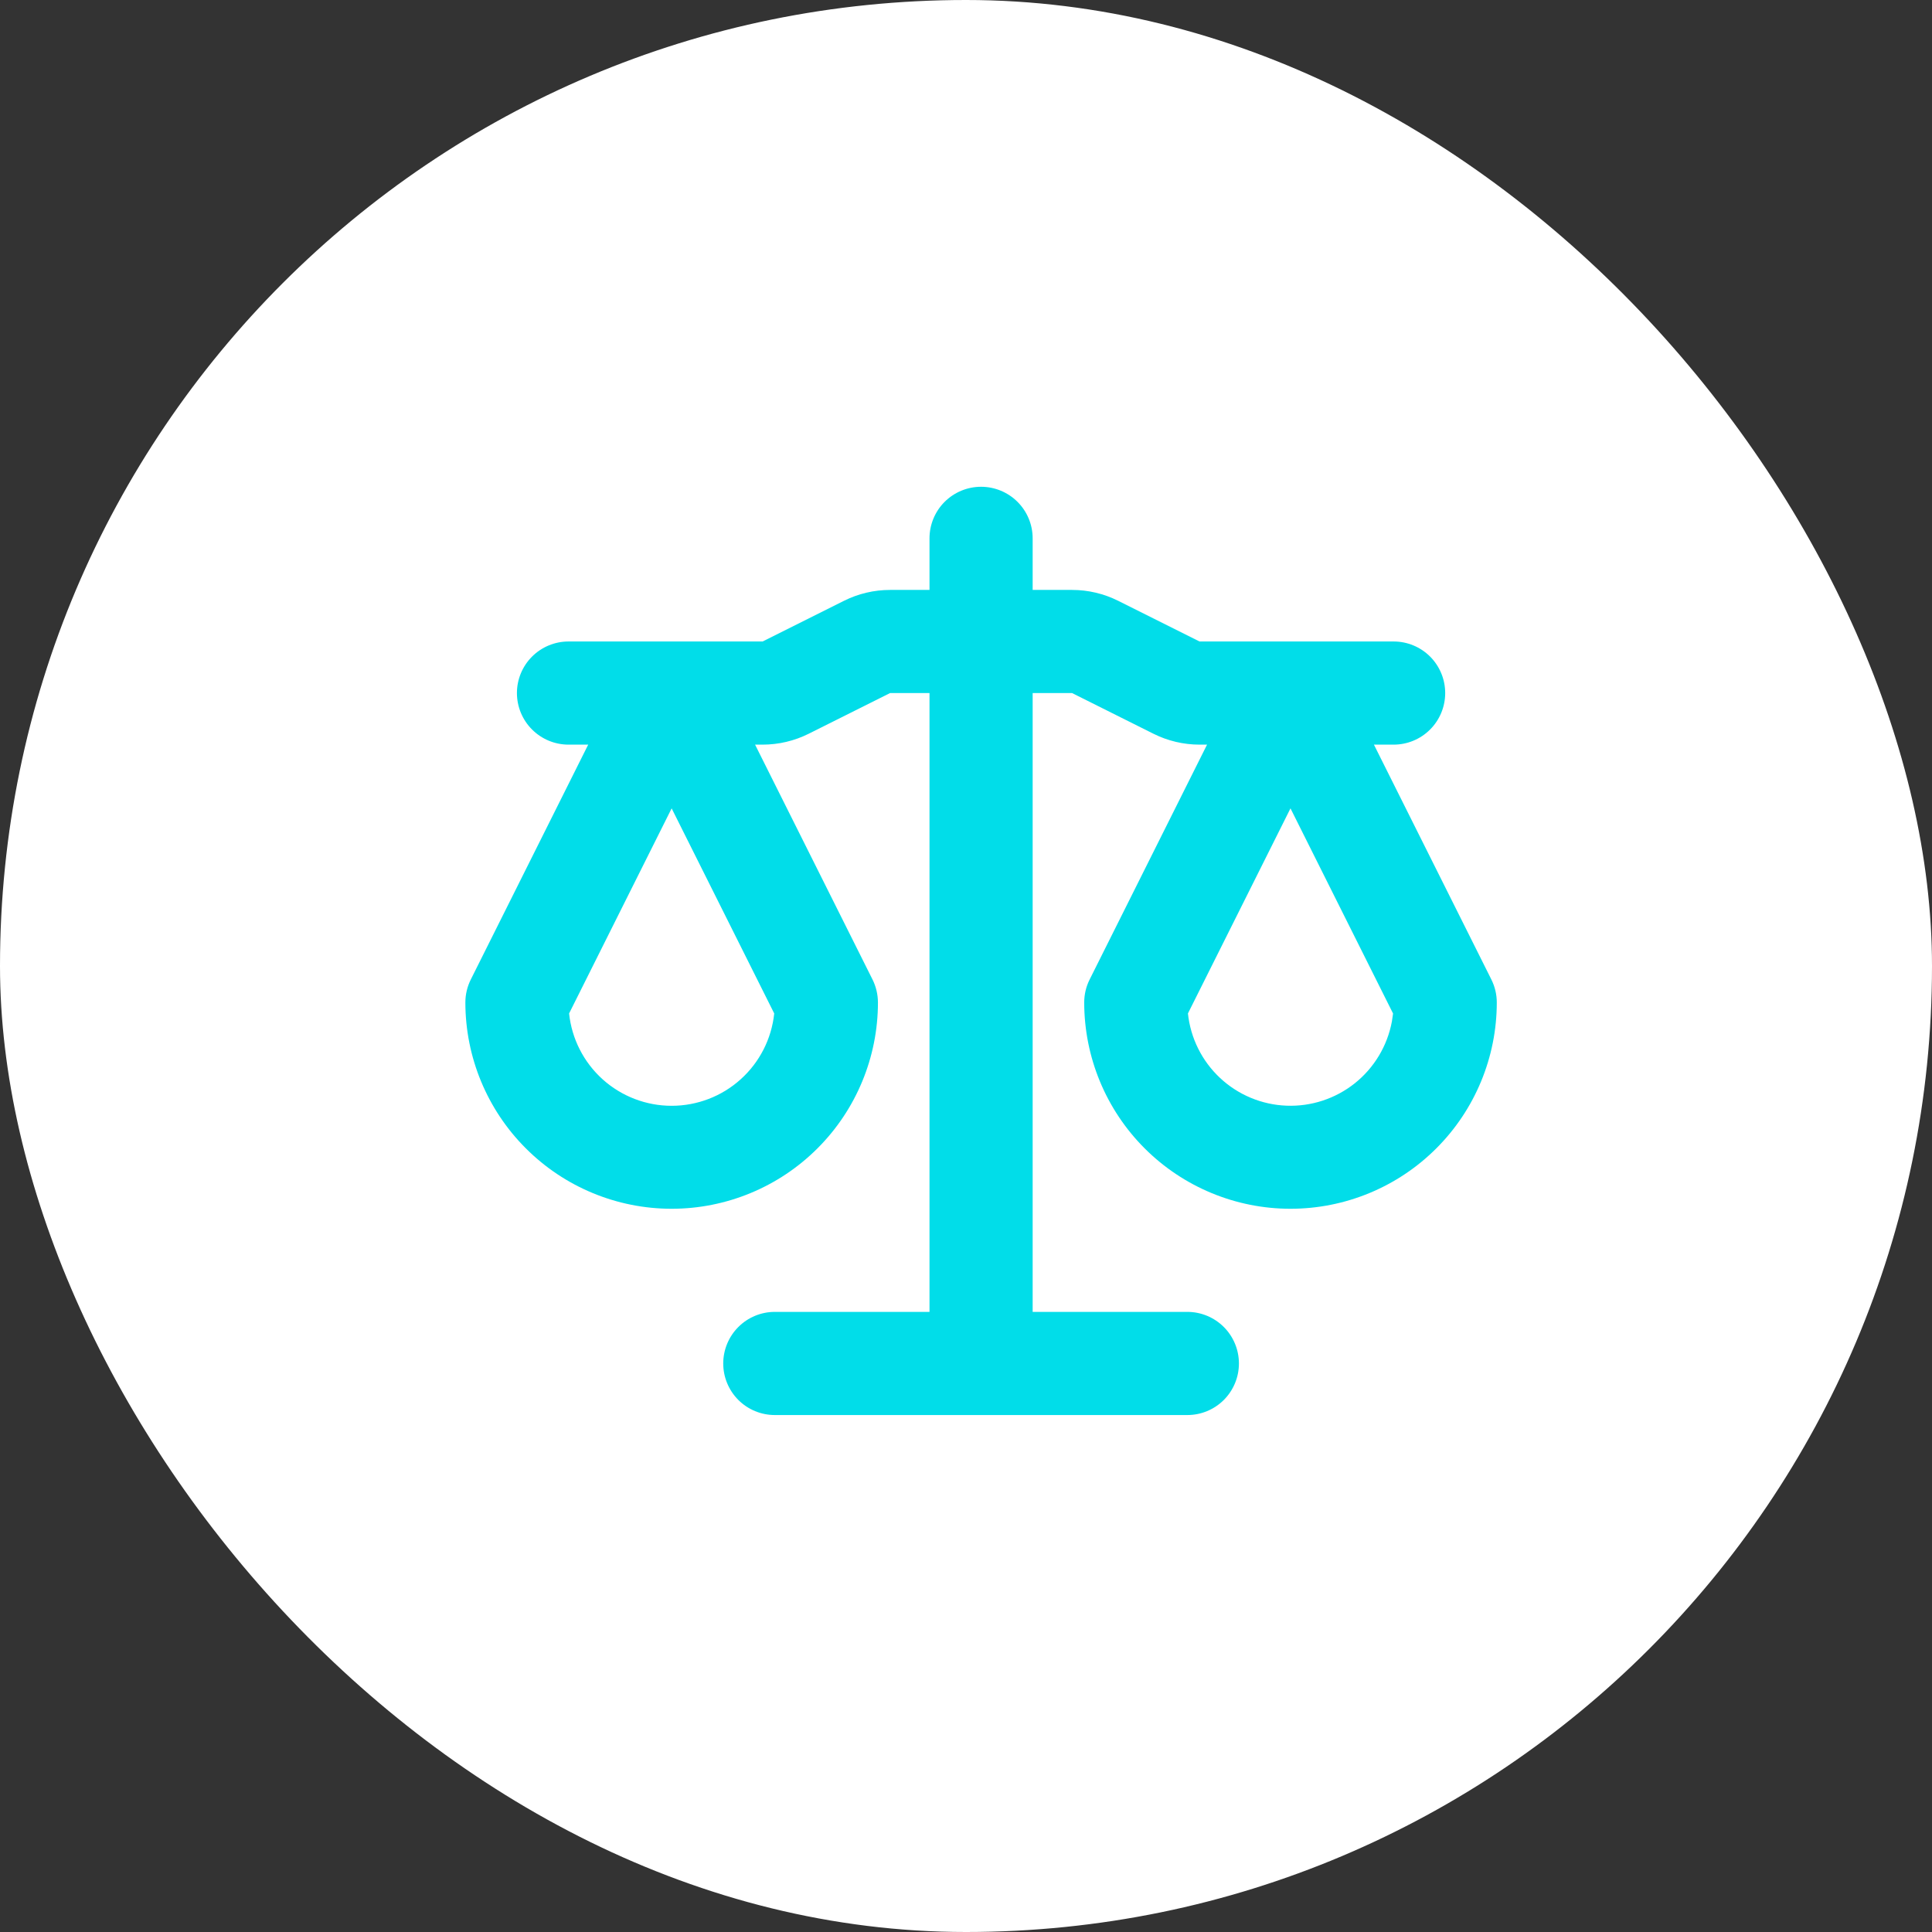
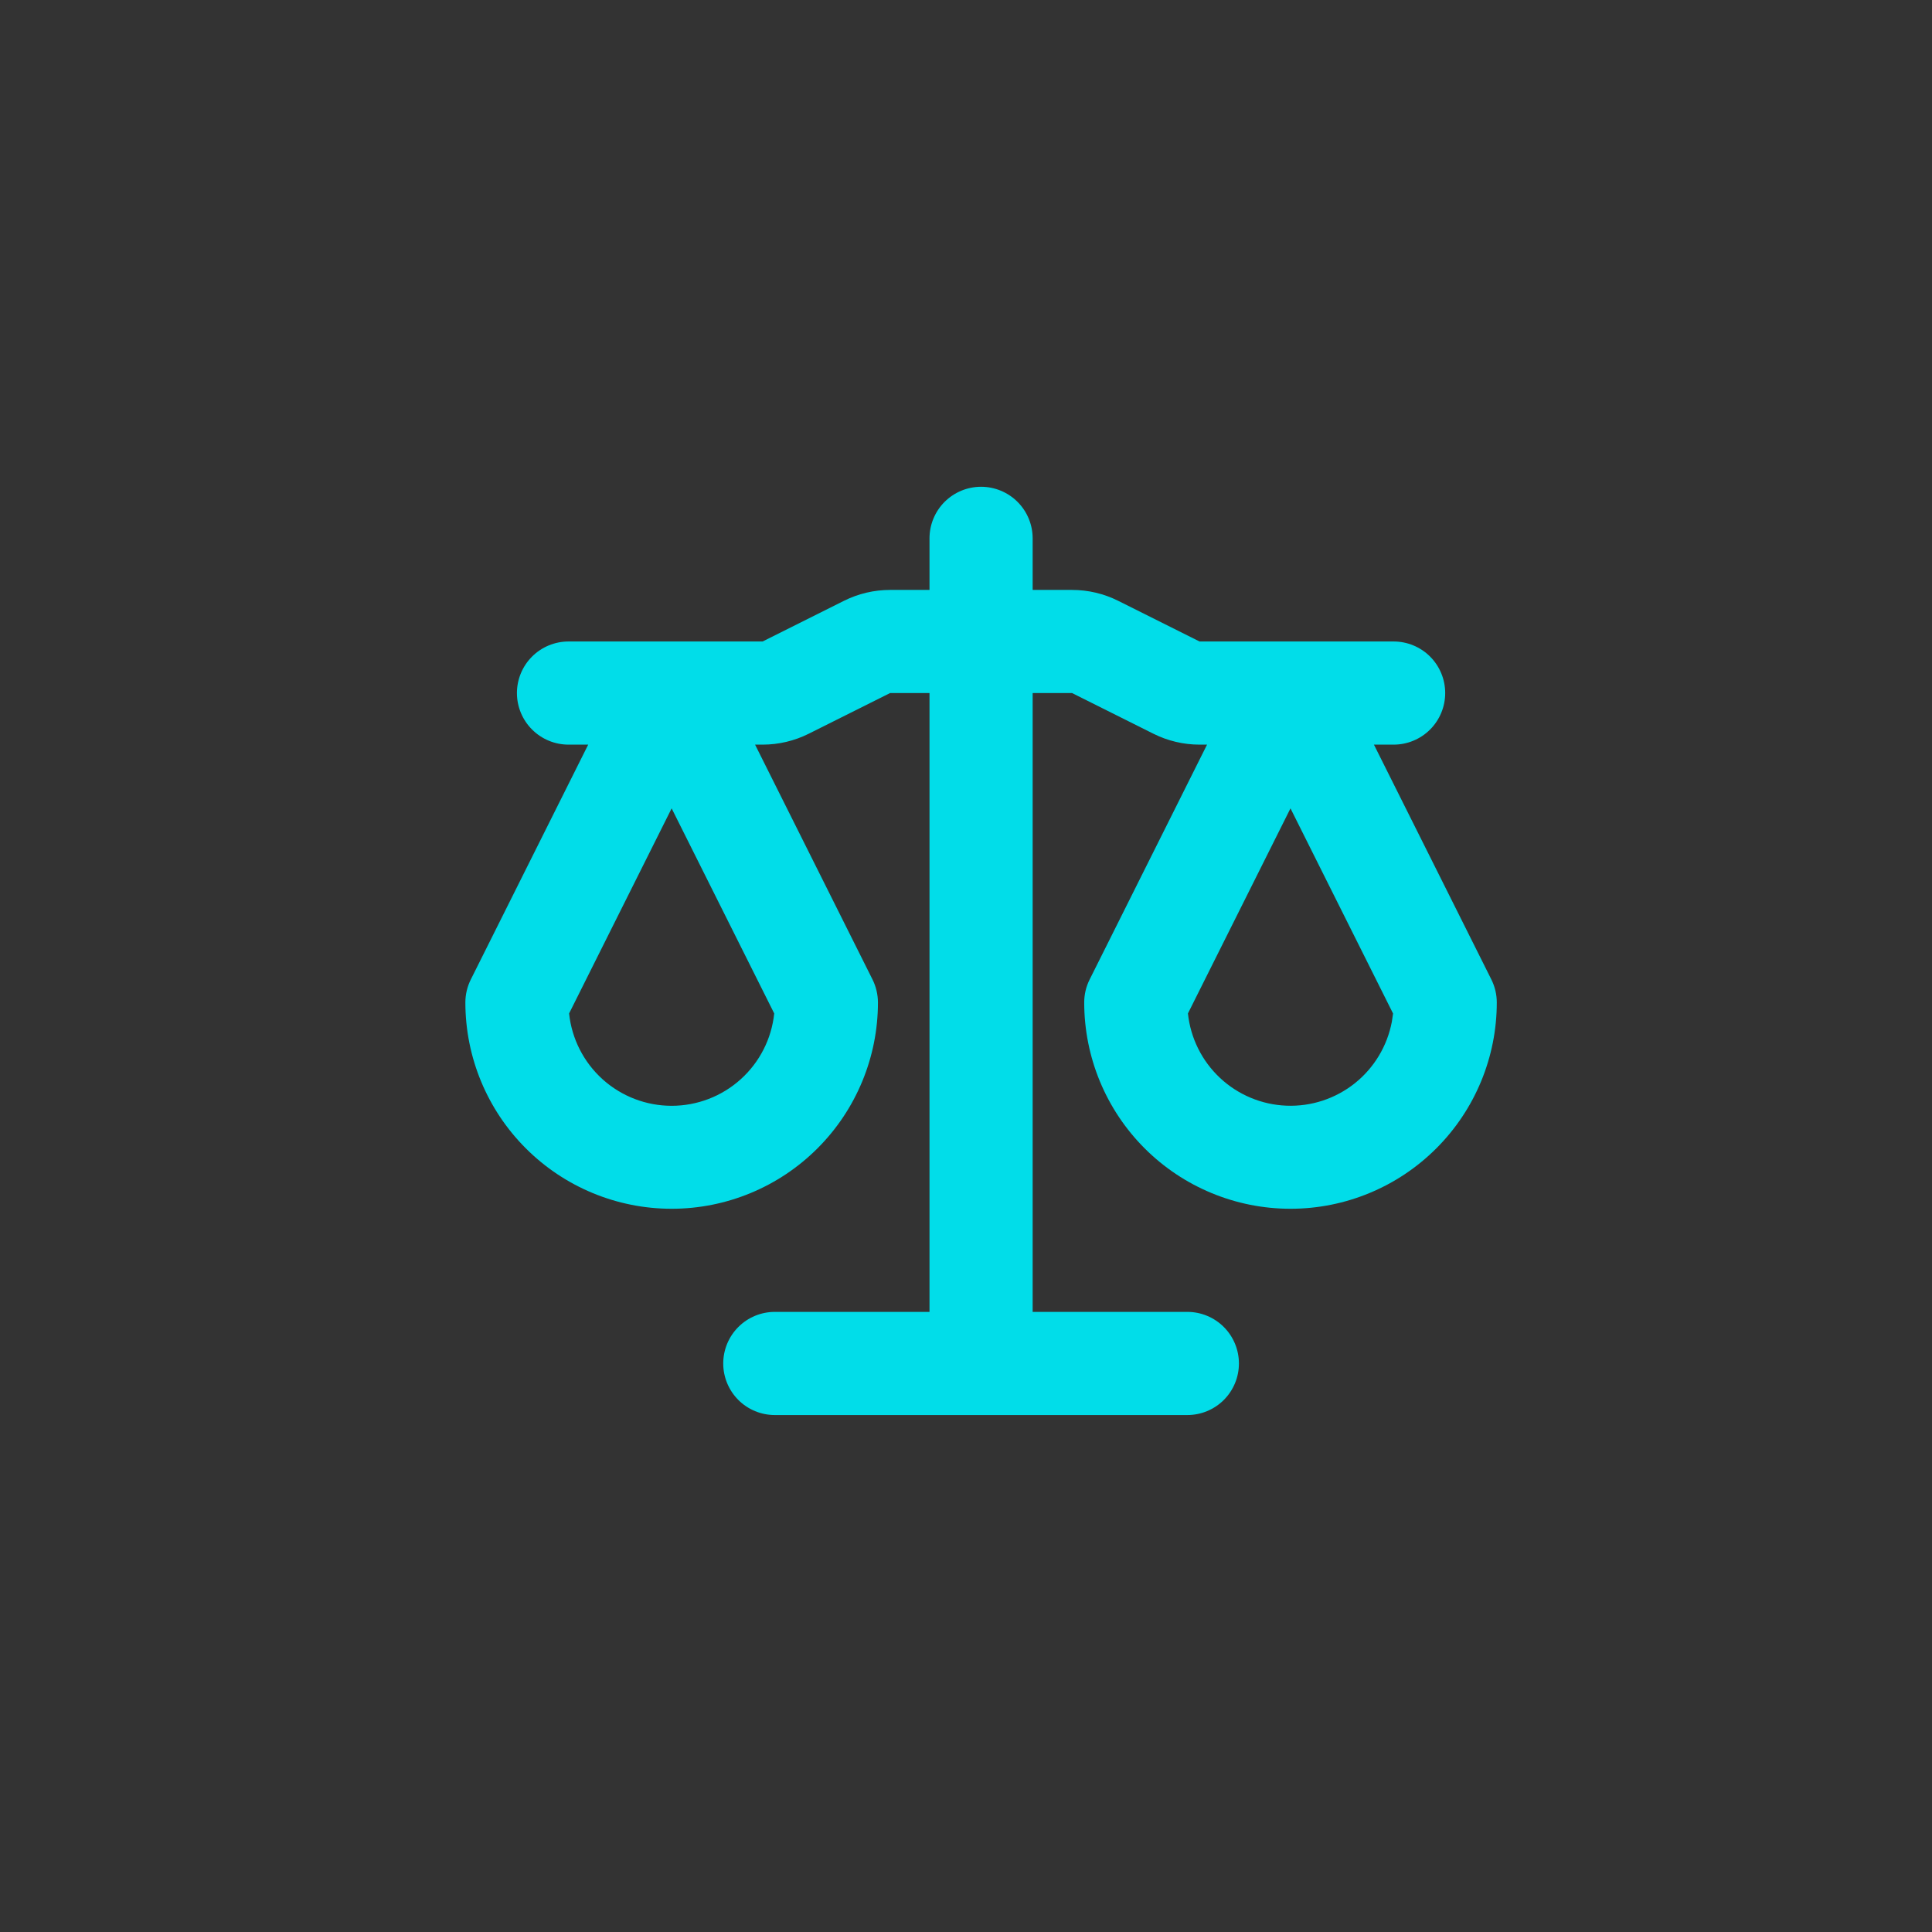
<svg xmlns="http://www.w3.org/2000/svg" width="64" height="64" viewBox="0 0 64 64" fill="none">
  <rect x="0" y="0" width="64" height="64" fill="#333333" stroke="none" />
-   <rect width="64" height="64" rx="32" fill="white" />
  <g clip-path="url(#clip0_503_1500)">
    <path fill-rule="evenodd" clip-rule="evenodd" d="M32.499 16.125C32.952 16.125 33.387 16.305 33.707 16.625C34.028 16.946 34.208 17.38 34.208 17.833V19.542H35.513C36.043 19.542 36.566 19.665 37.04 19.902L39.736 21.25H46.166C46.619 21.25 47.054 21.43 47.374 21.75C47.694 22.071 47.874 22.505 47.874 22.958C47.874 23.411 47.694 23.846 47.374 24.166C47.054 24.487 46.619 24.667 46.166 24.667H45.513L49.402 32.445C49.521 32.682 49.583 32.944 49.583 33.208C49.583 35.021 48.863 36.759 47.581 38.04C46.3 39.322 44.562 40.042 42.749 40.042C40.937 40.042 39.199 39.322 37.917 38.04C36.636 36.759 35.916 35.021 35.916 33.208C35.916 32.944 35.977 32.682 36.097 32.445L39.985 24.667H39.736C39.206 24.667 38.683 24.543 38.209 24.306L35.513 22.958H34.208V43.458H39.333C39.786 43.458 40.22 43.638 40.541 43.959C40.861 44.279 41.041 44.714 41.041 45.167C41.041 45.62 40.861 46.054 40.541 46.375C40.22 46.695 39.786 46.875 39.333 46.875H25.666C25.213 46.875 24.778 46.695 24.458 46.375C24.138 46.054 23.958 45.62 23.958 45.167C23.958 44.714 24.138 44.279 24.458 43.959C24.778 43.638 25.213 43.458 25.666 43.458H30.791V22.958H29.486L26.79 24.306C26.316 24.543 25.793 24.667 25.263 24.667H25.013L28.902 32.445C29.02 32.682 29.082 32.943 29.083 33.208C29.083 35.021 28.363 36.759 27.081 38.04C25.8 39.322 24.062 40.042 22.249 40.042C20.437 40.042 18.699 39.322 17.418 38.04C16.136 36.759 15.416 35.021 15.416 33.208C15.416 32.943 15.478 32.682 15.597 32.445L19.485 24.667H18.833C18.38 24.667 17.945 24.487 17.625 24.166C17.304 23.846 17.124 23.411 17.124 22.958C17.124 22.505 17.304 22.071 17.625 21.75C17.945 21.43 18.38 21.25 18.833 21.25H25.263L27.959 19.902C28.433 19.665 28.956 19.542 29.486 19.542H30.791V17.833C30.791 17.38 30.971 16.946 31.291 16.625C31.612 16.305 32.046 16.125 32.499 16.125ZM22.249 26.778L18.852 33.572C18.94 34.412 19.336 35.189 19.963 35.754C20.591 36.319 21.405 36.631 22.249 36.631C23.093 36.631 23.908 36.319 24.535 35.754C25.163 35.189 25.559 34.412 25.647 33.572L22.249 26.778ZM42.749 26.778L39.352 33.572C39.438 34.388 39.815 35.146 40.414 35.707C41.013 36.268 41.794 36.595 42.614 36.627C43.434 36.66 44.238 36.396 44.88 35.885C45.521 35.373 45.957 34.647 46.108 33.84L46.147 33.574L42.749 26.778Z" fill="#01DDE9" />
  </g>
  <defs>
    <clipPath id="clip0_503_1500">
      <rect width="41" height="41" fill="white" transform="translate(12 11)" />
    </clipPath>
  </defs>
</svg>